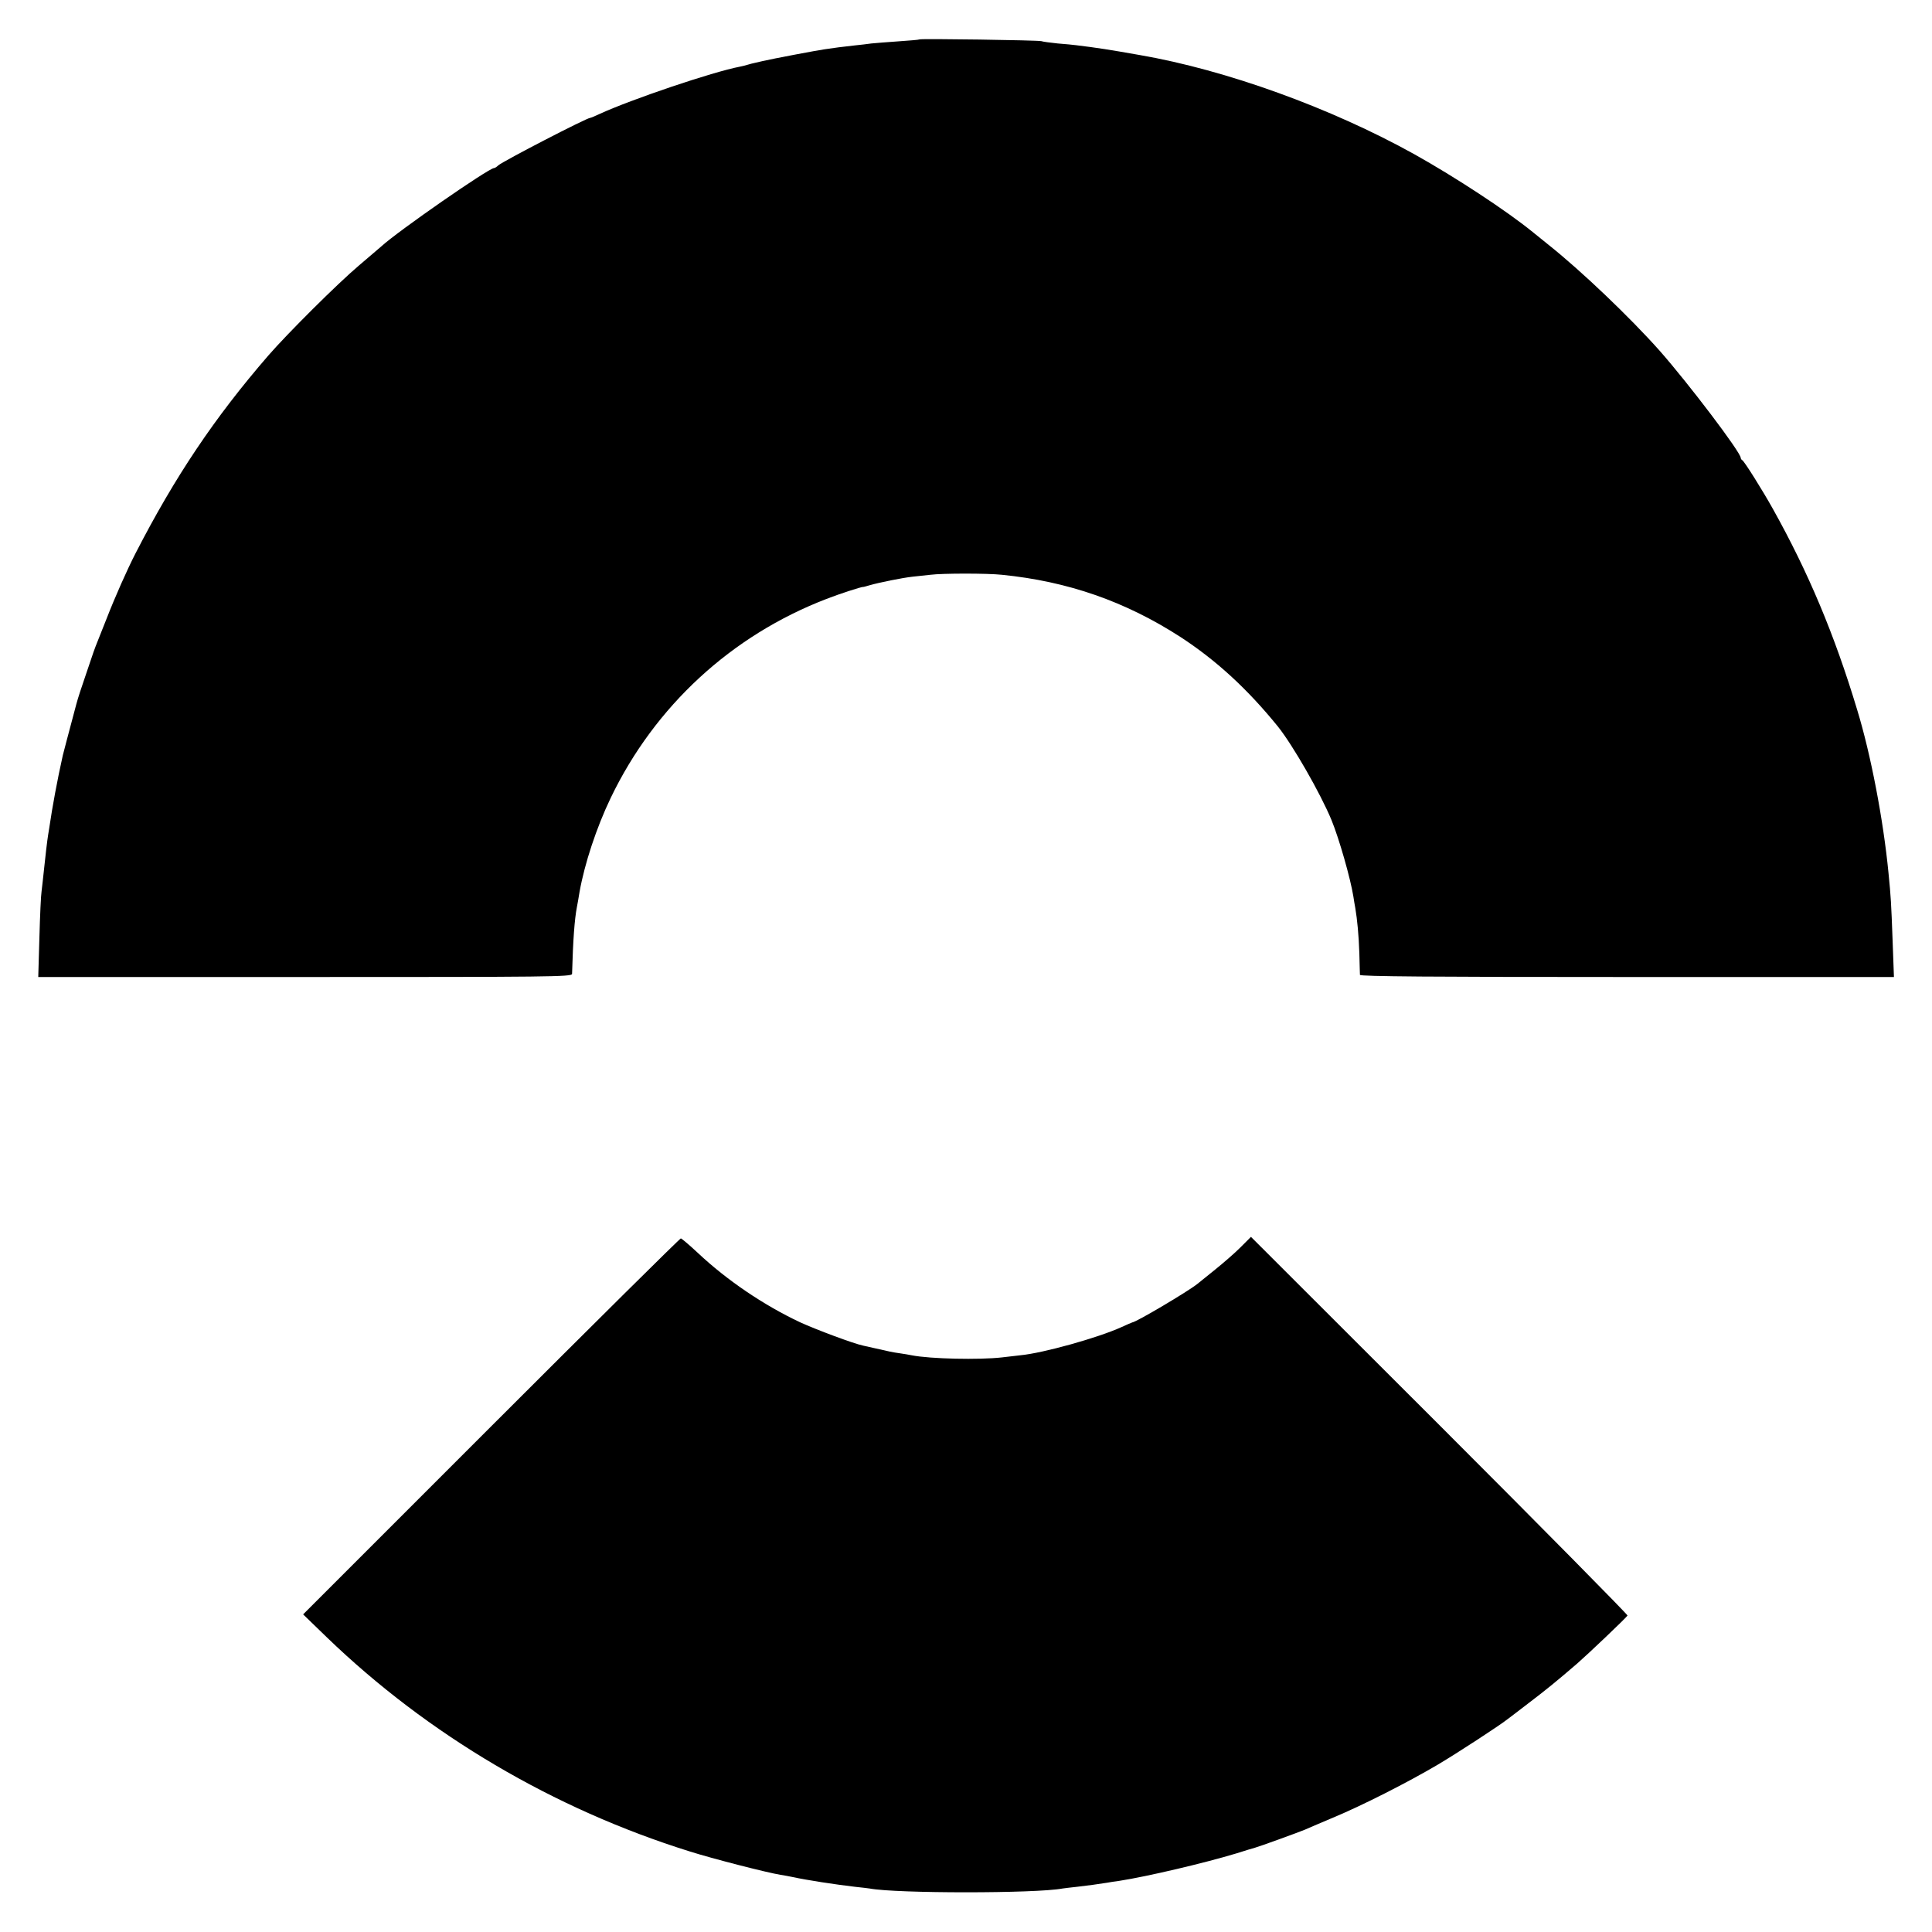
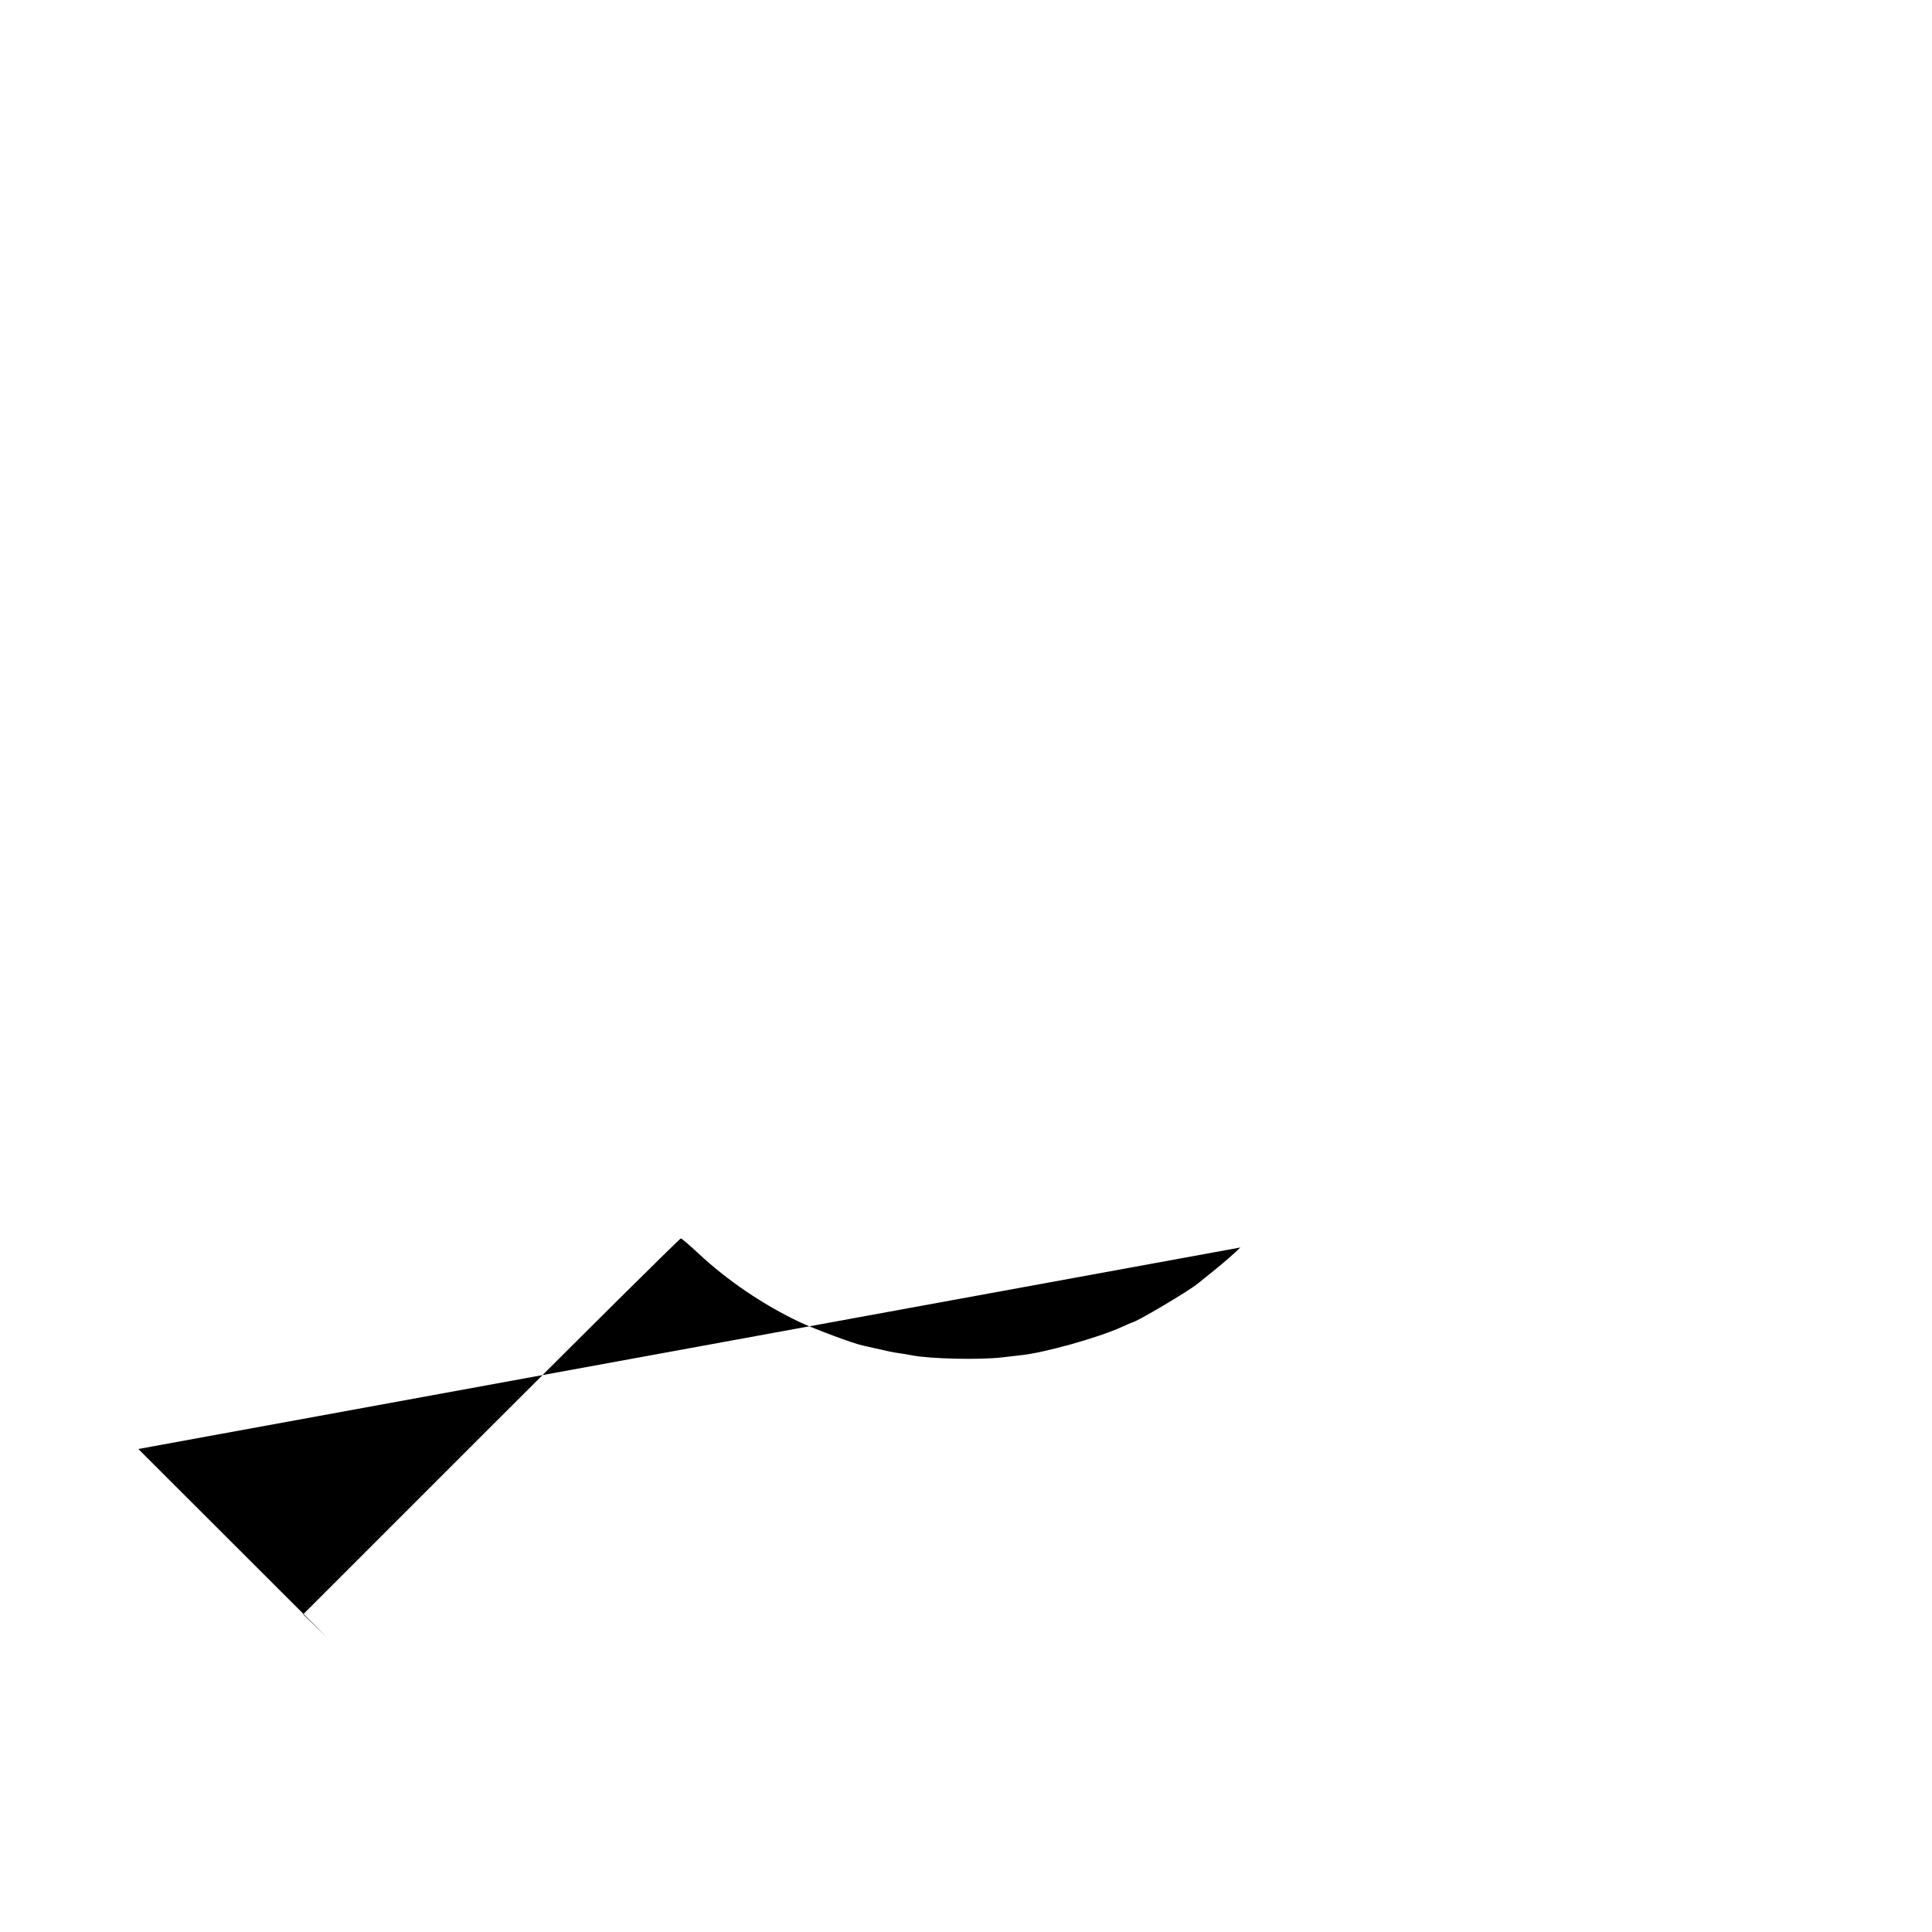
<svg xmlns="http://www.w3.org/2000/svg" height="1000pt" preserveAspectRatio="xMidYMid meet" viewBox="0 0 1000 1000" width="1000pt">
  <g transform="matrix(.1 0 0 -.1 0 1000)">
-     <path d="m4759 9796c-2-2-51-6-109-10s-121-9-140-11c-19-3-57-7-85-10-27-3-66-8-85-10-19-3-51-7-71-10-32-4-275-50-321-61-10-2-27-6-39-9-11-2-29-7-39-10s-28-8-40-10c-142-27-564-170-727-245-24-11-45-20-48-20-18 0-449-223-476-246-8-8-18-14-22-14-27 0-497-326-583-405-6-5-59-50-117-100-110-93-369-351-468-465-278-321-483-626-688-1025-43-84-105-223-150-339-27-67-52-130-56-141s-9-24-11-30c-2-5-19-57-39-115s-43-127-50-155c-40-150-67-252-70-265-28-125-54-265-70-375-4-22-8-51-10-65s-9-72-15-130-13-118-15-135c-3-16-8-123-11-236l-6-206h1381c1266 0 1381 1 1382 16 5 179 13 283 25 346 2 11 9 47 14 80 26 145 87 331 161 485 228 475 625 841 1117 1030 63 25 181 63 189 62 2-1 17 4 35 9 49 14 167 38 221 44 26 3 68 7 93 10 62 8 295 8 369 0 342-34 640-138 925-322 184-120 345-267 504-463 77-96 220-345 278-485 40-98 98-302 113-395 3-19 7-46 10-60 10-59 18-142 21-235 1-55 3-105 3-111 1-8 375-11 1382-11h1382l-7 191c-7 191-9 225-21 346-27 278-92 616-162 845-118 392-254 714-436 1040-54 97-150 250-159 253-4 2-8 8-8 12 0 29-271 386-420 555-153 172-403 411-575 548-33 27-68 55-78 63-137 112-404 287-617 406-432 240-974 436-1420 513-164 29-223 38-330 51-14 2-56 6-95 9-38 4-77 9-85 12-16 5-625 14-631 9z" />
-     <path d="m6420 3543c-30-30-89-81-130-114s-83-67-93-75c-49-39-315-197-337-199-3-1-27-11-55-24-121-55-406-135-525-146-19-2-62-7-95-11-116-13-369-8-466 11-13 3-39 7-59 10-43 6-59 10-125 25-27 6-58 13-67 15-49 10-244 83-327 121-187 88-378 217-529 359-44 41-84 75-88 75-5 0-447-438-982-973l-973-973 124-120c523-504 1173-887 1877-1107 116-37 405-111 470-121 19-3 46-8 60-11 78-17 223-39 325-51 33-3 68-8 77-9 137-26 859-26 997 0 9 1 43 6 76 9 59 7 106 13 155 21 14 3 43 7 65 10 142 22 440 92 605 142 47 15 90 28 95 29 20 5 224 79 260 94 11 5 76 33 145 62 154 64 387 183 540 273 95 56 327 207 365 238 6 4 55 42 110 84 88 67 141 110 249 203 55 48 252 235 260 248 2 4-435 447-972 984l-977 976z" />
+     <path d="m6420 3543c-30-30-89-81-130-114s-83-67-93-75c-49-39-315-197-337-199-3-1-27-11-55-24-121-55-406-135-525-146-19-2-62-7-95-11-116-13-369-8-466 11-13 3-39 7-59 10-43 6-59 10-125 25-27 6-58 13-67 15-49 10-244 83-327 121-187 88-378 217-529 359-44 41-84 75-88 75-5 0-447-438-982-973l-973-973 124-120l-977 976z" />
  </g>
</svg>